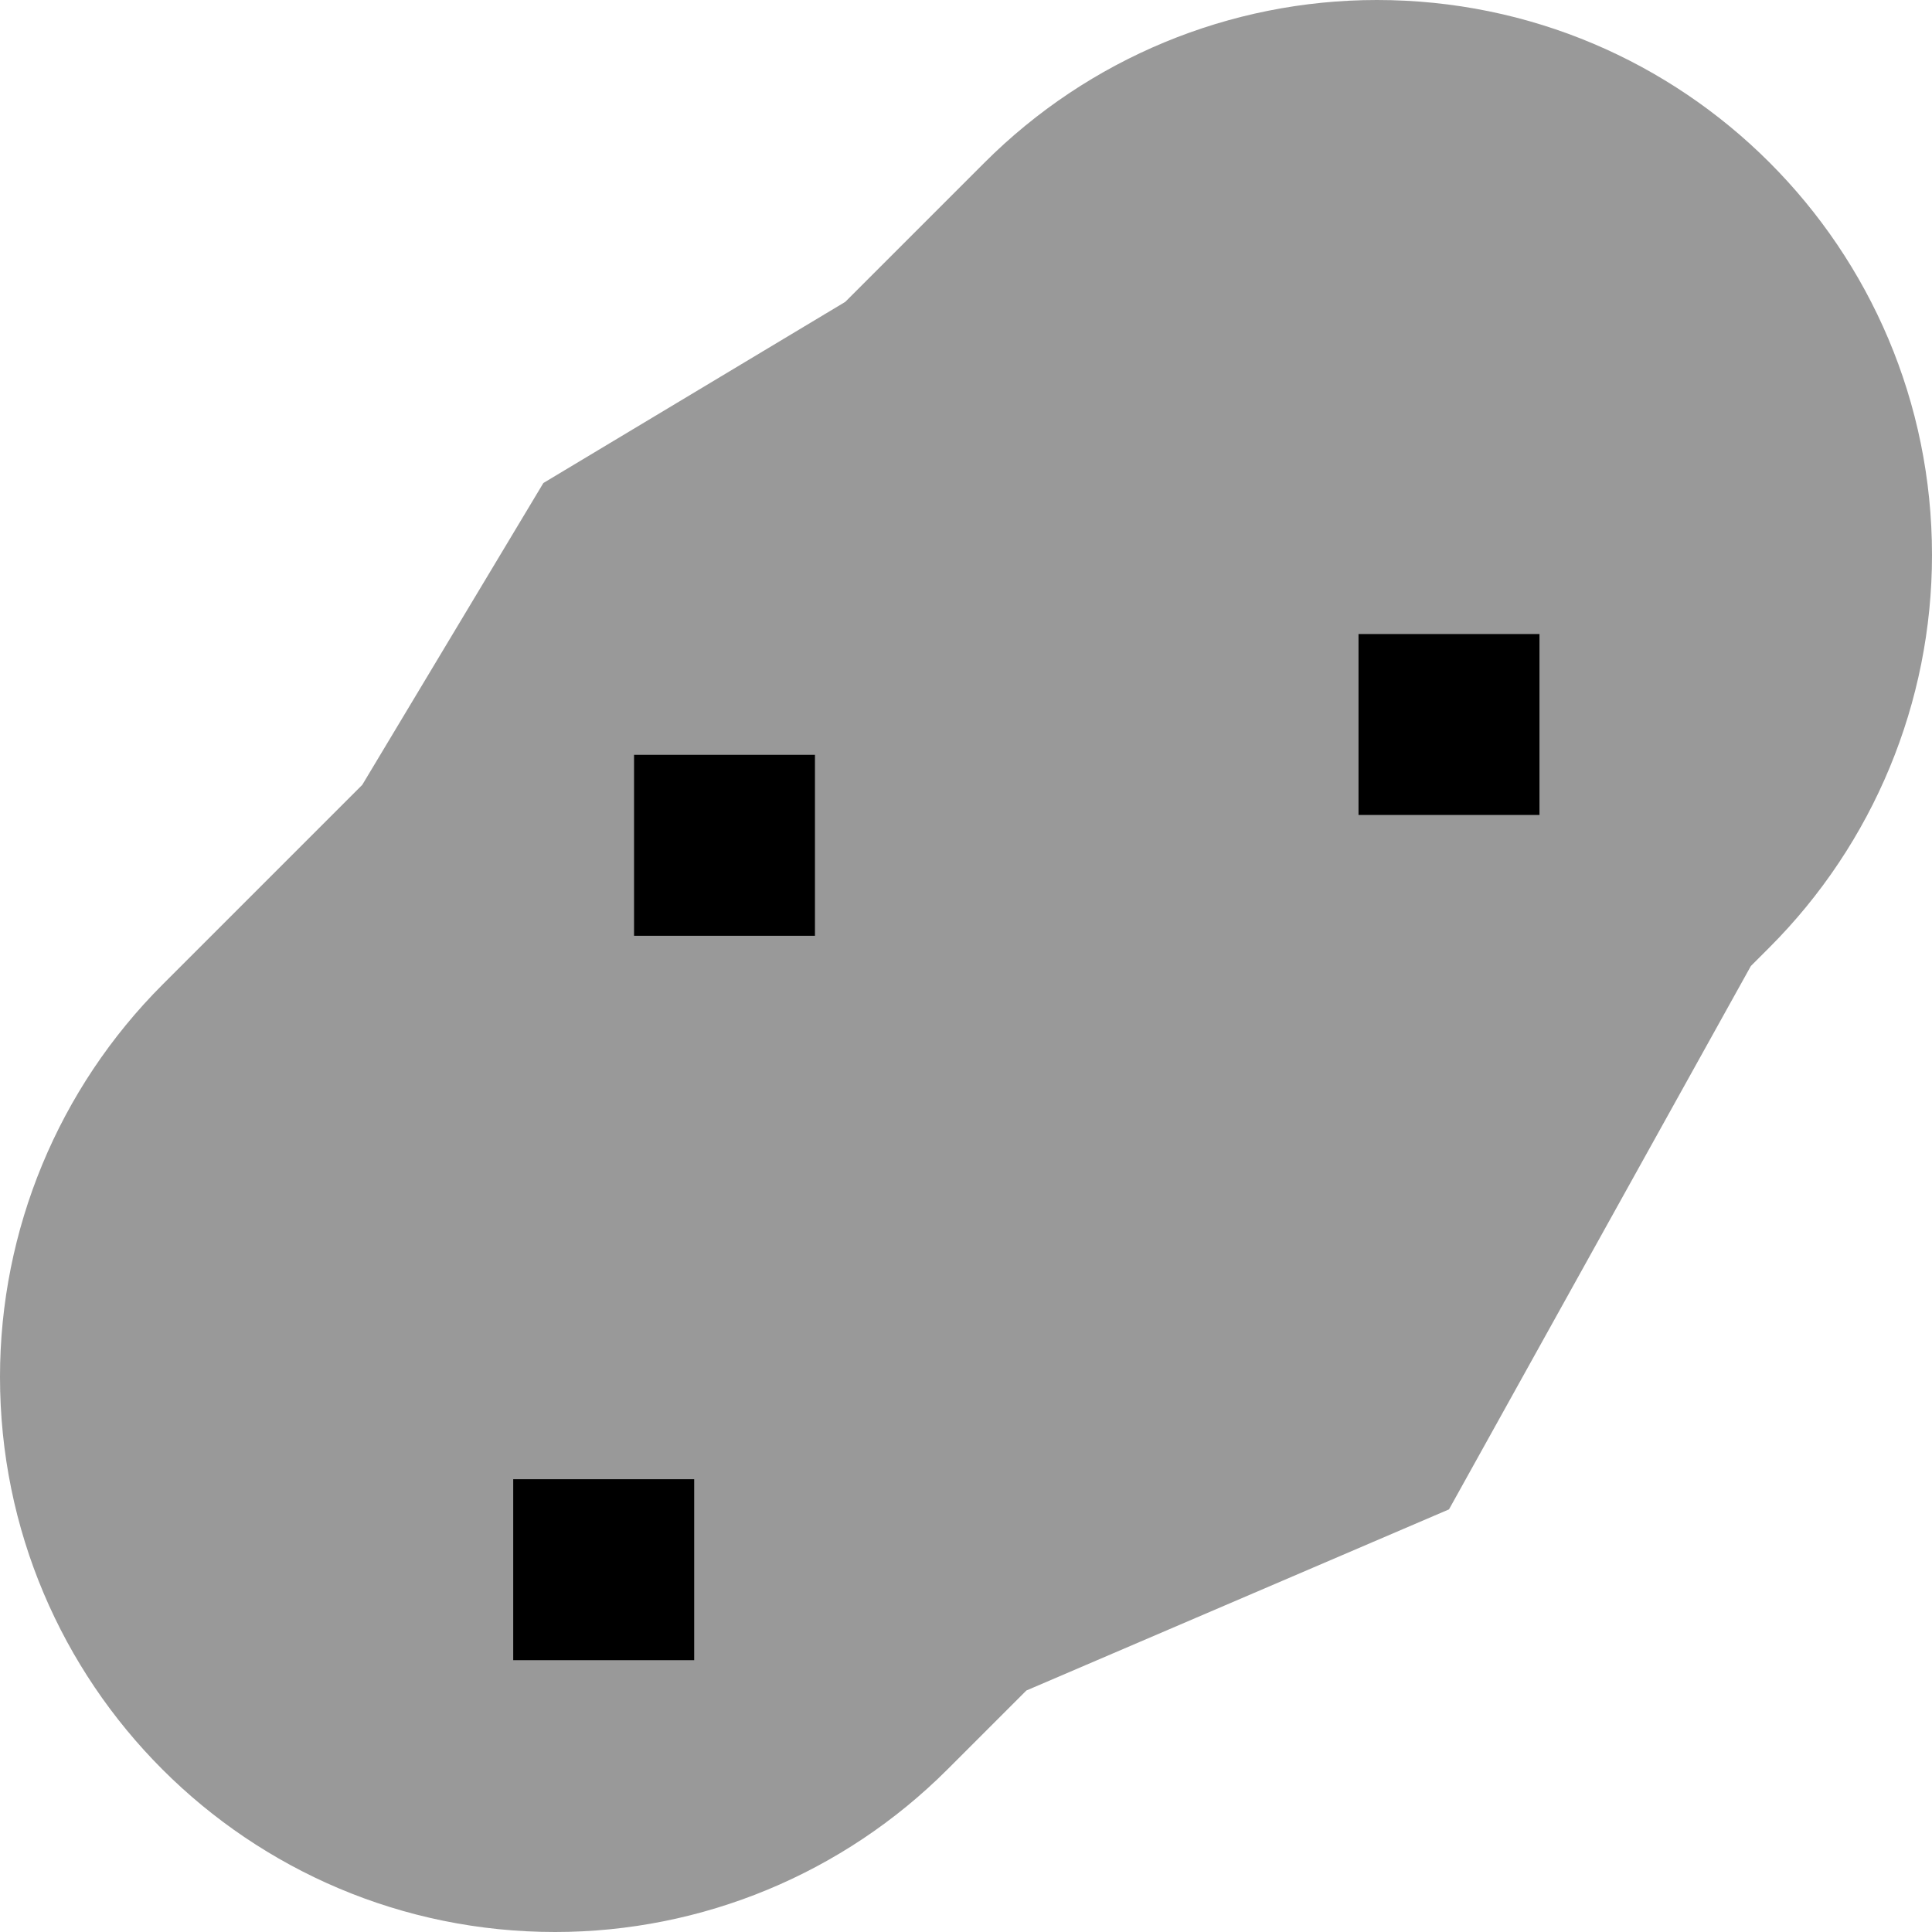
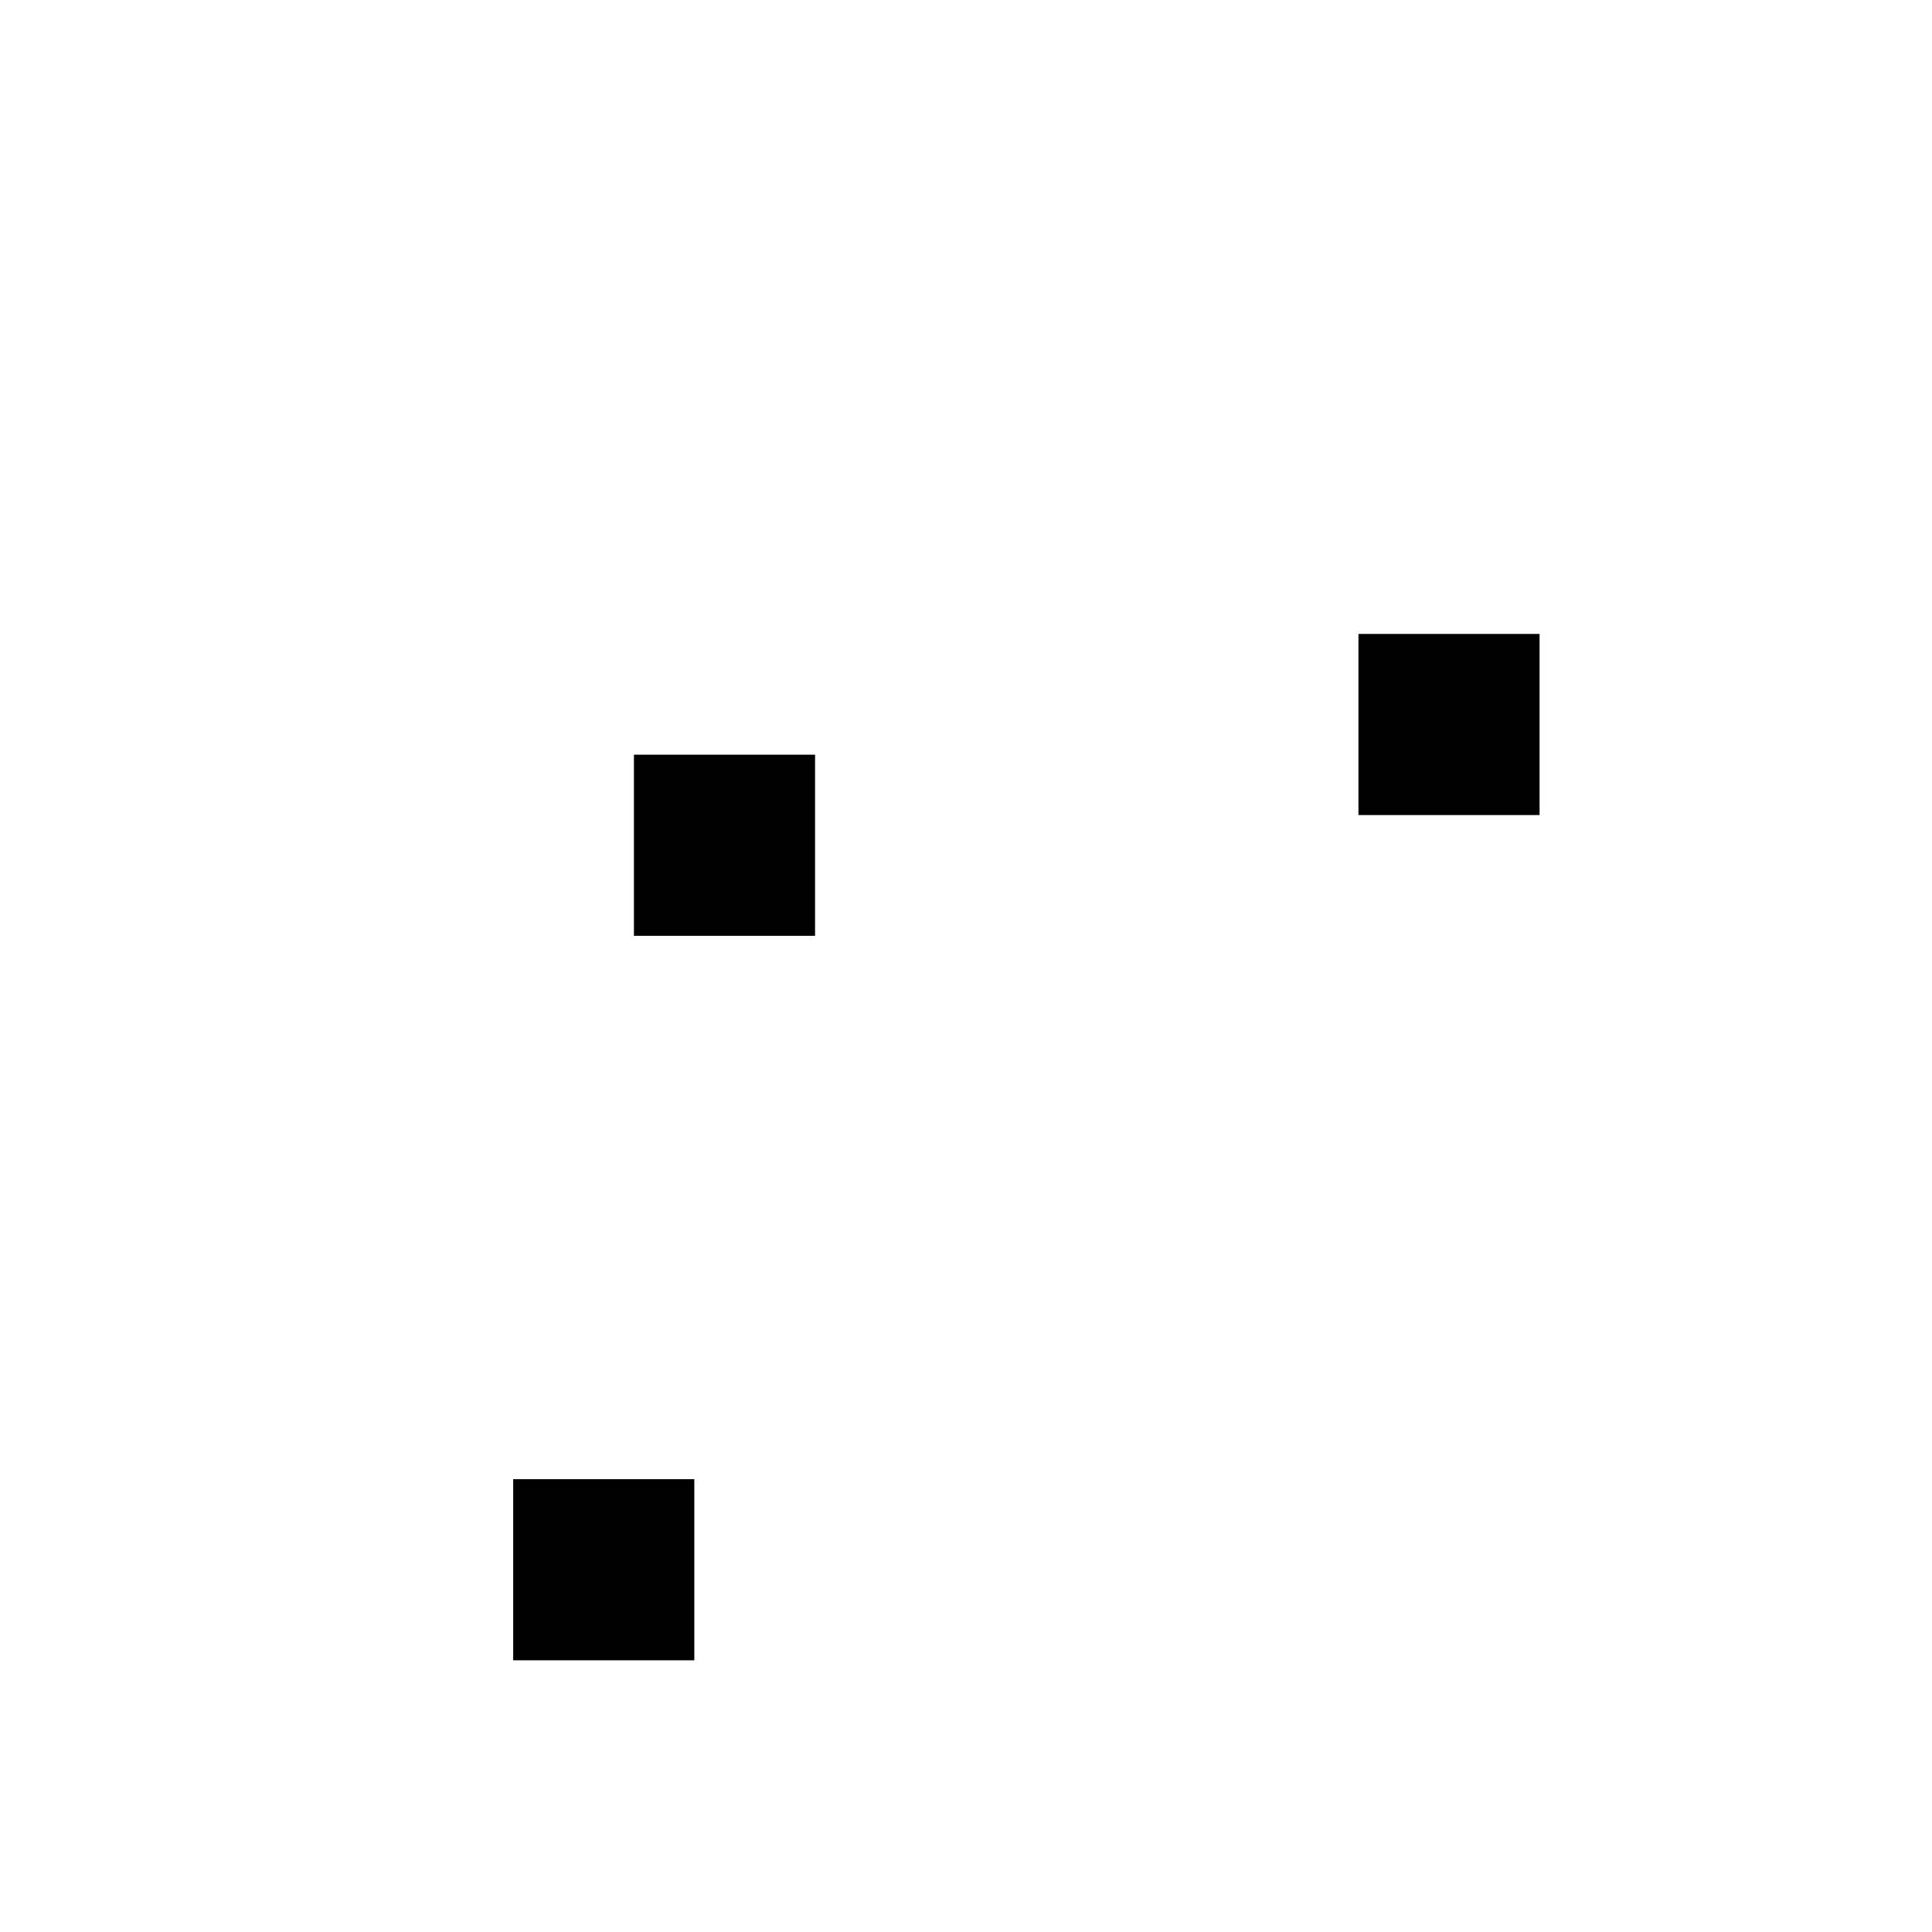
<svg xmlns="http://www.w3.org/2000/svg" viewBox="0 0 512 512">
-   <path class="fa-secondary" style="fill:inherit;opacity:.4;" d="M0 364.9C0 446.2 65.8 512 147.1 512c39 0 76.4-15.5 104-43.1L272 448l112-48 80-144 4.9-4.9c27.6-27.6 43.1-65 43.1-104C512 65.8 446.2 0 364.9 0c-39 0-76.4 15.5-104 43.1L224 80l-80 48L96 208 43.1 260.9C15.5 288.5 0 325.9 0 364.9zM136 392l48 0 0 48-48 0 0-48zm32-192l48 0 0 48-48 0 0-48zm192-32l48 0 0 48-48 0 0-48z" />
  <path class="fa-primary" style="fill:inherit;opacity:1;" d="M360 168l48 0 0 48-48 0 0-48zM168 200l48 0 0 48-48 0 0-48zm16 192l0 48-48 0 0-48 48 0z" />
</svg>